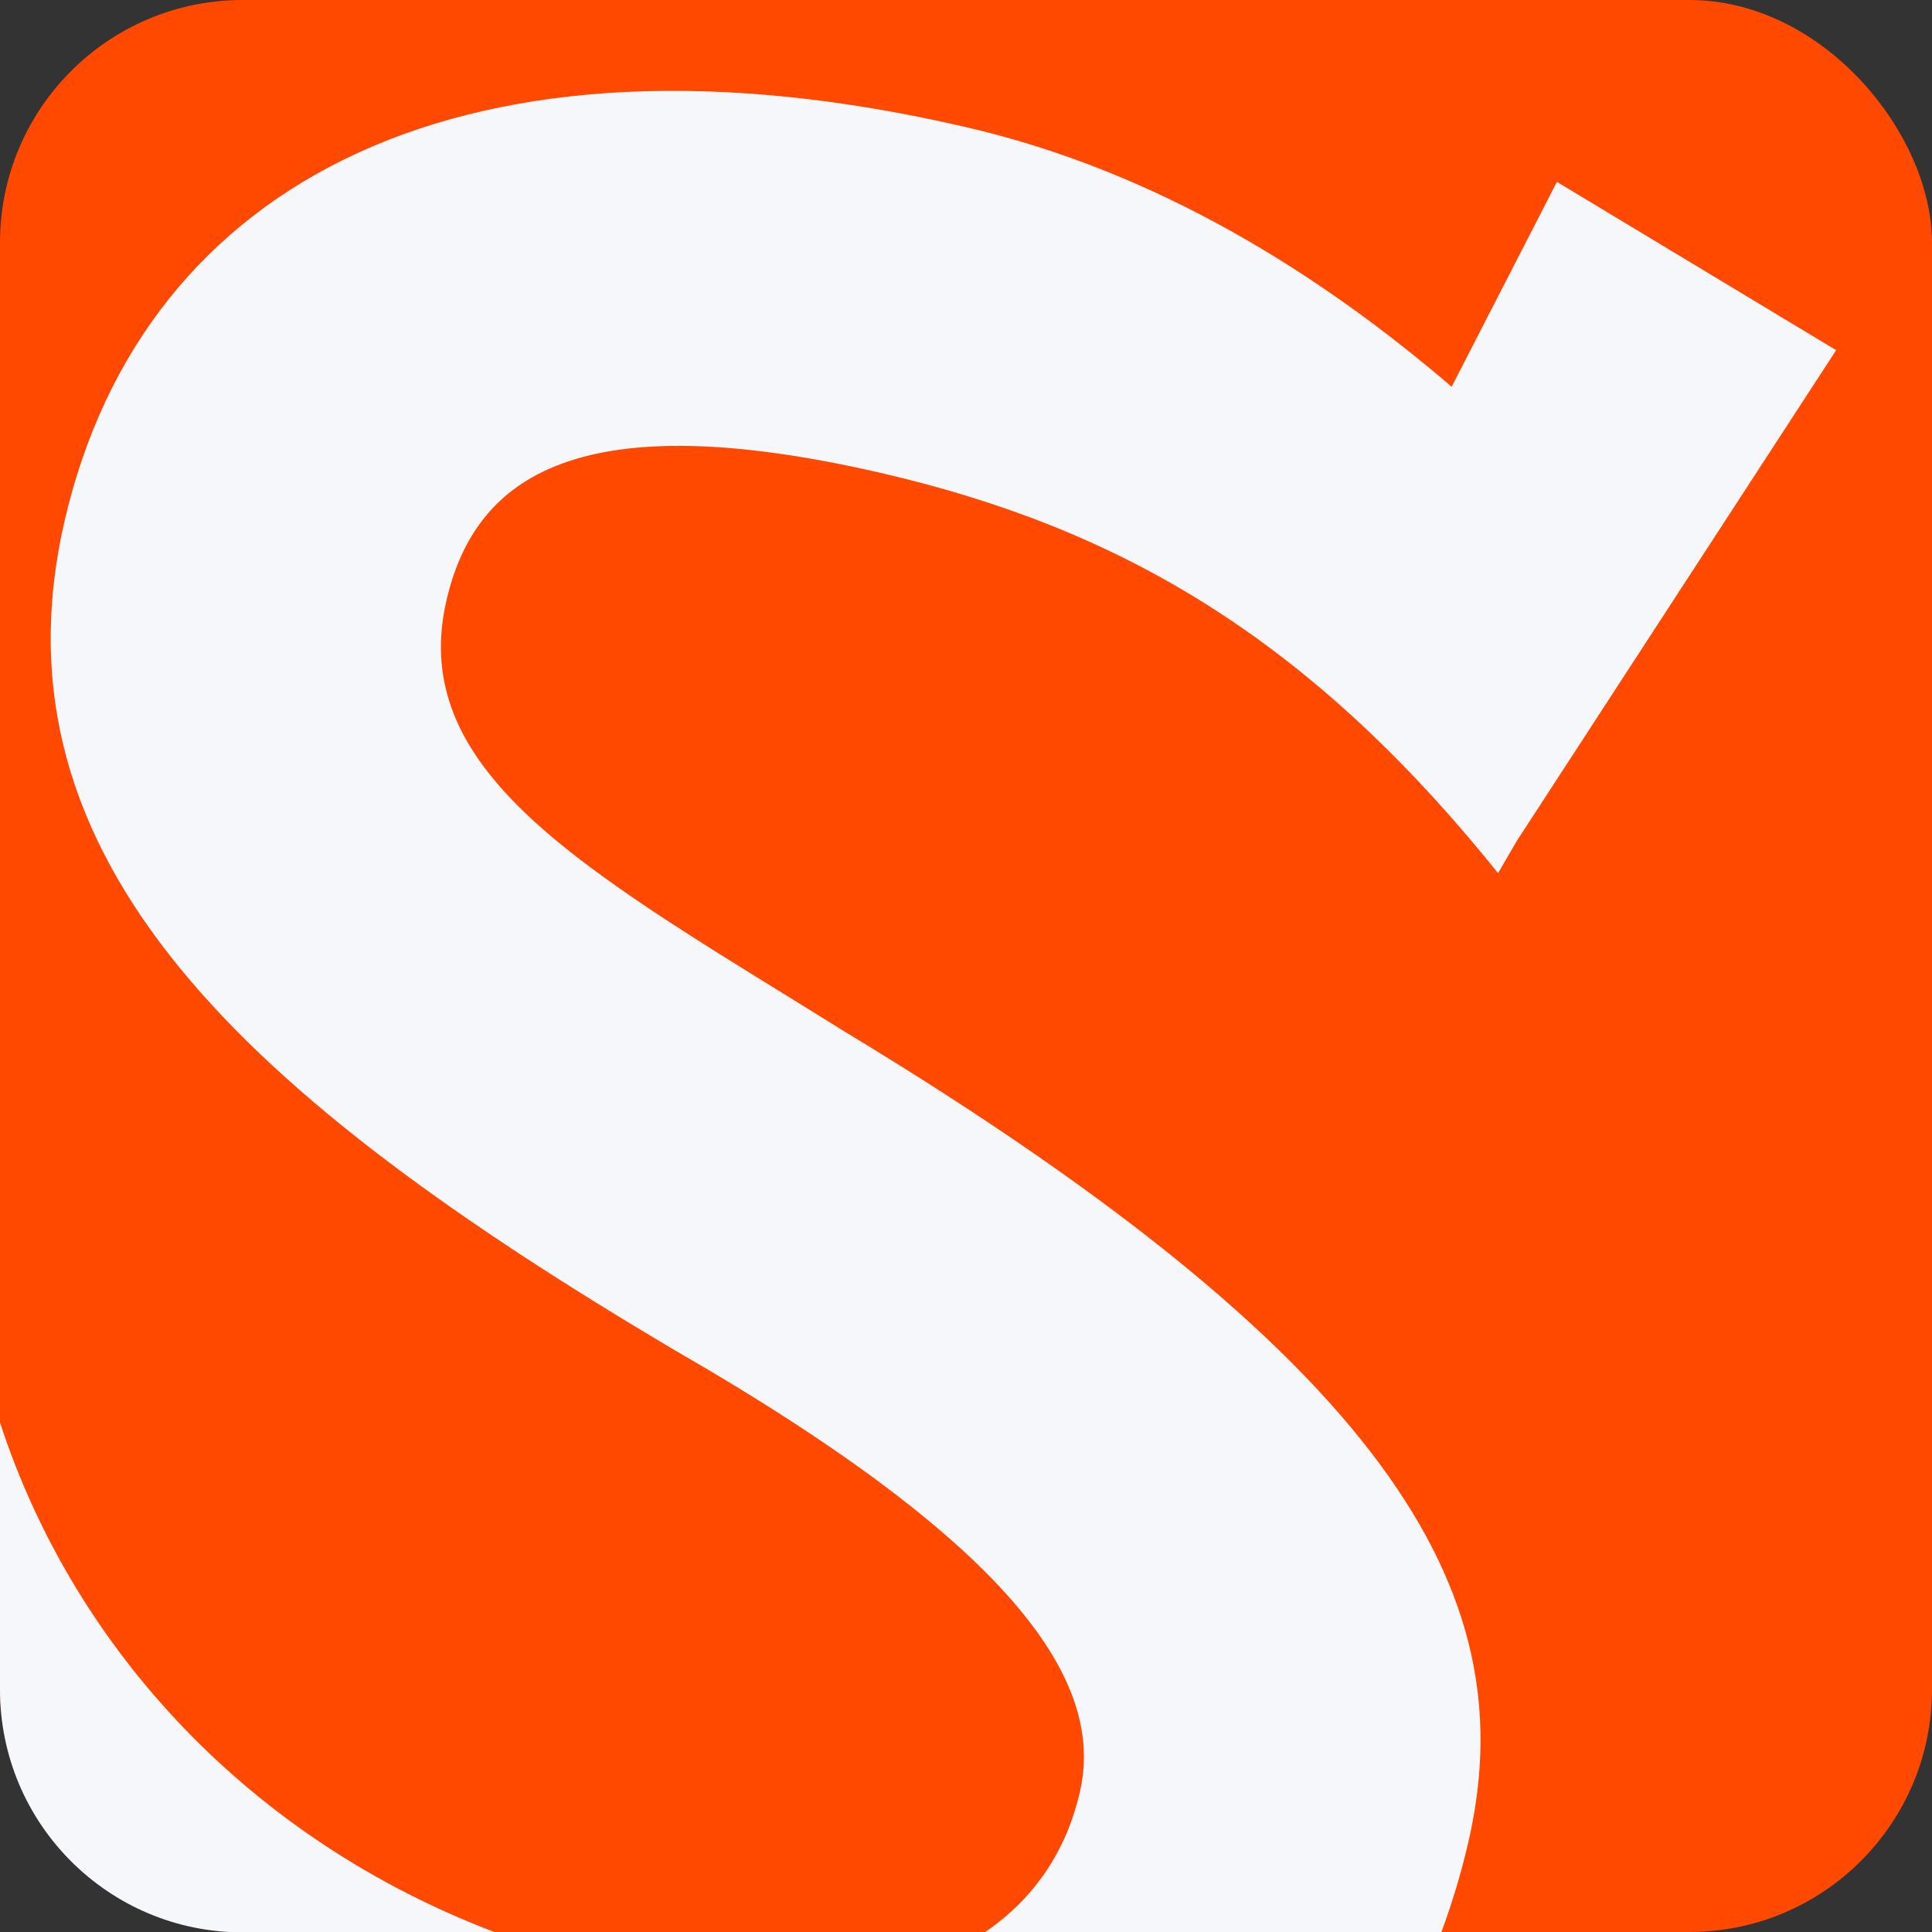
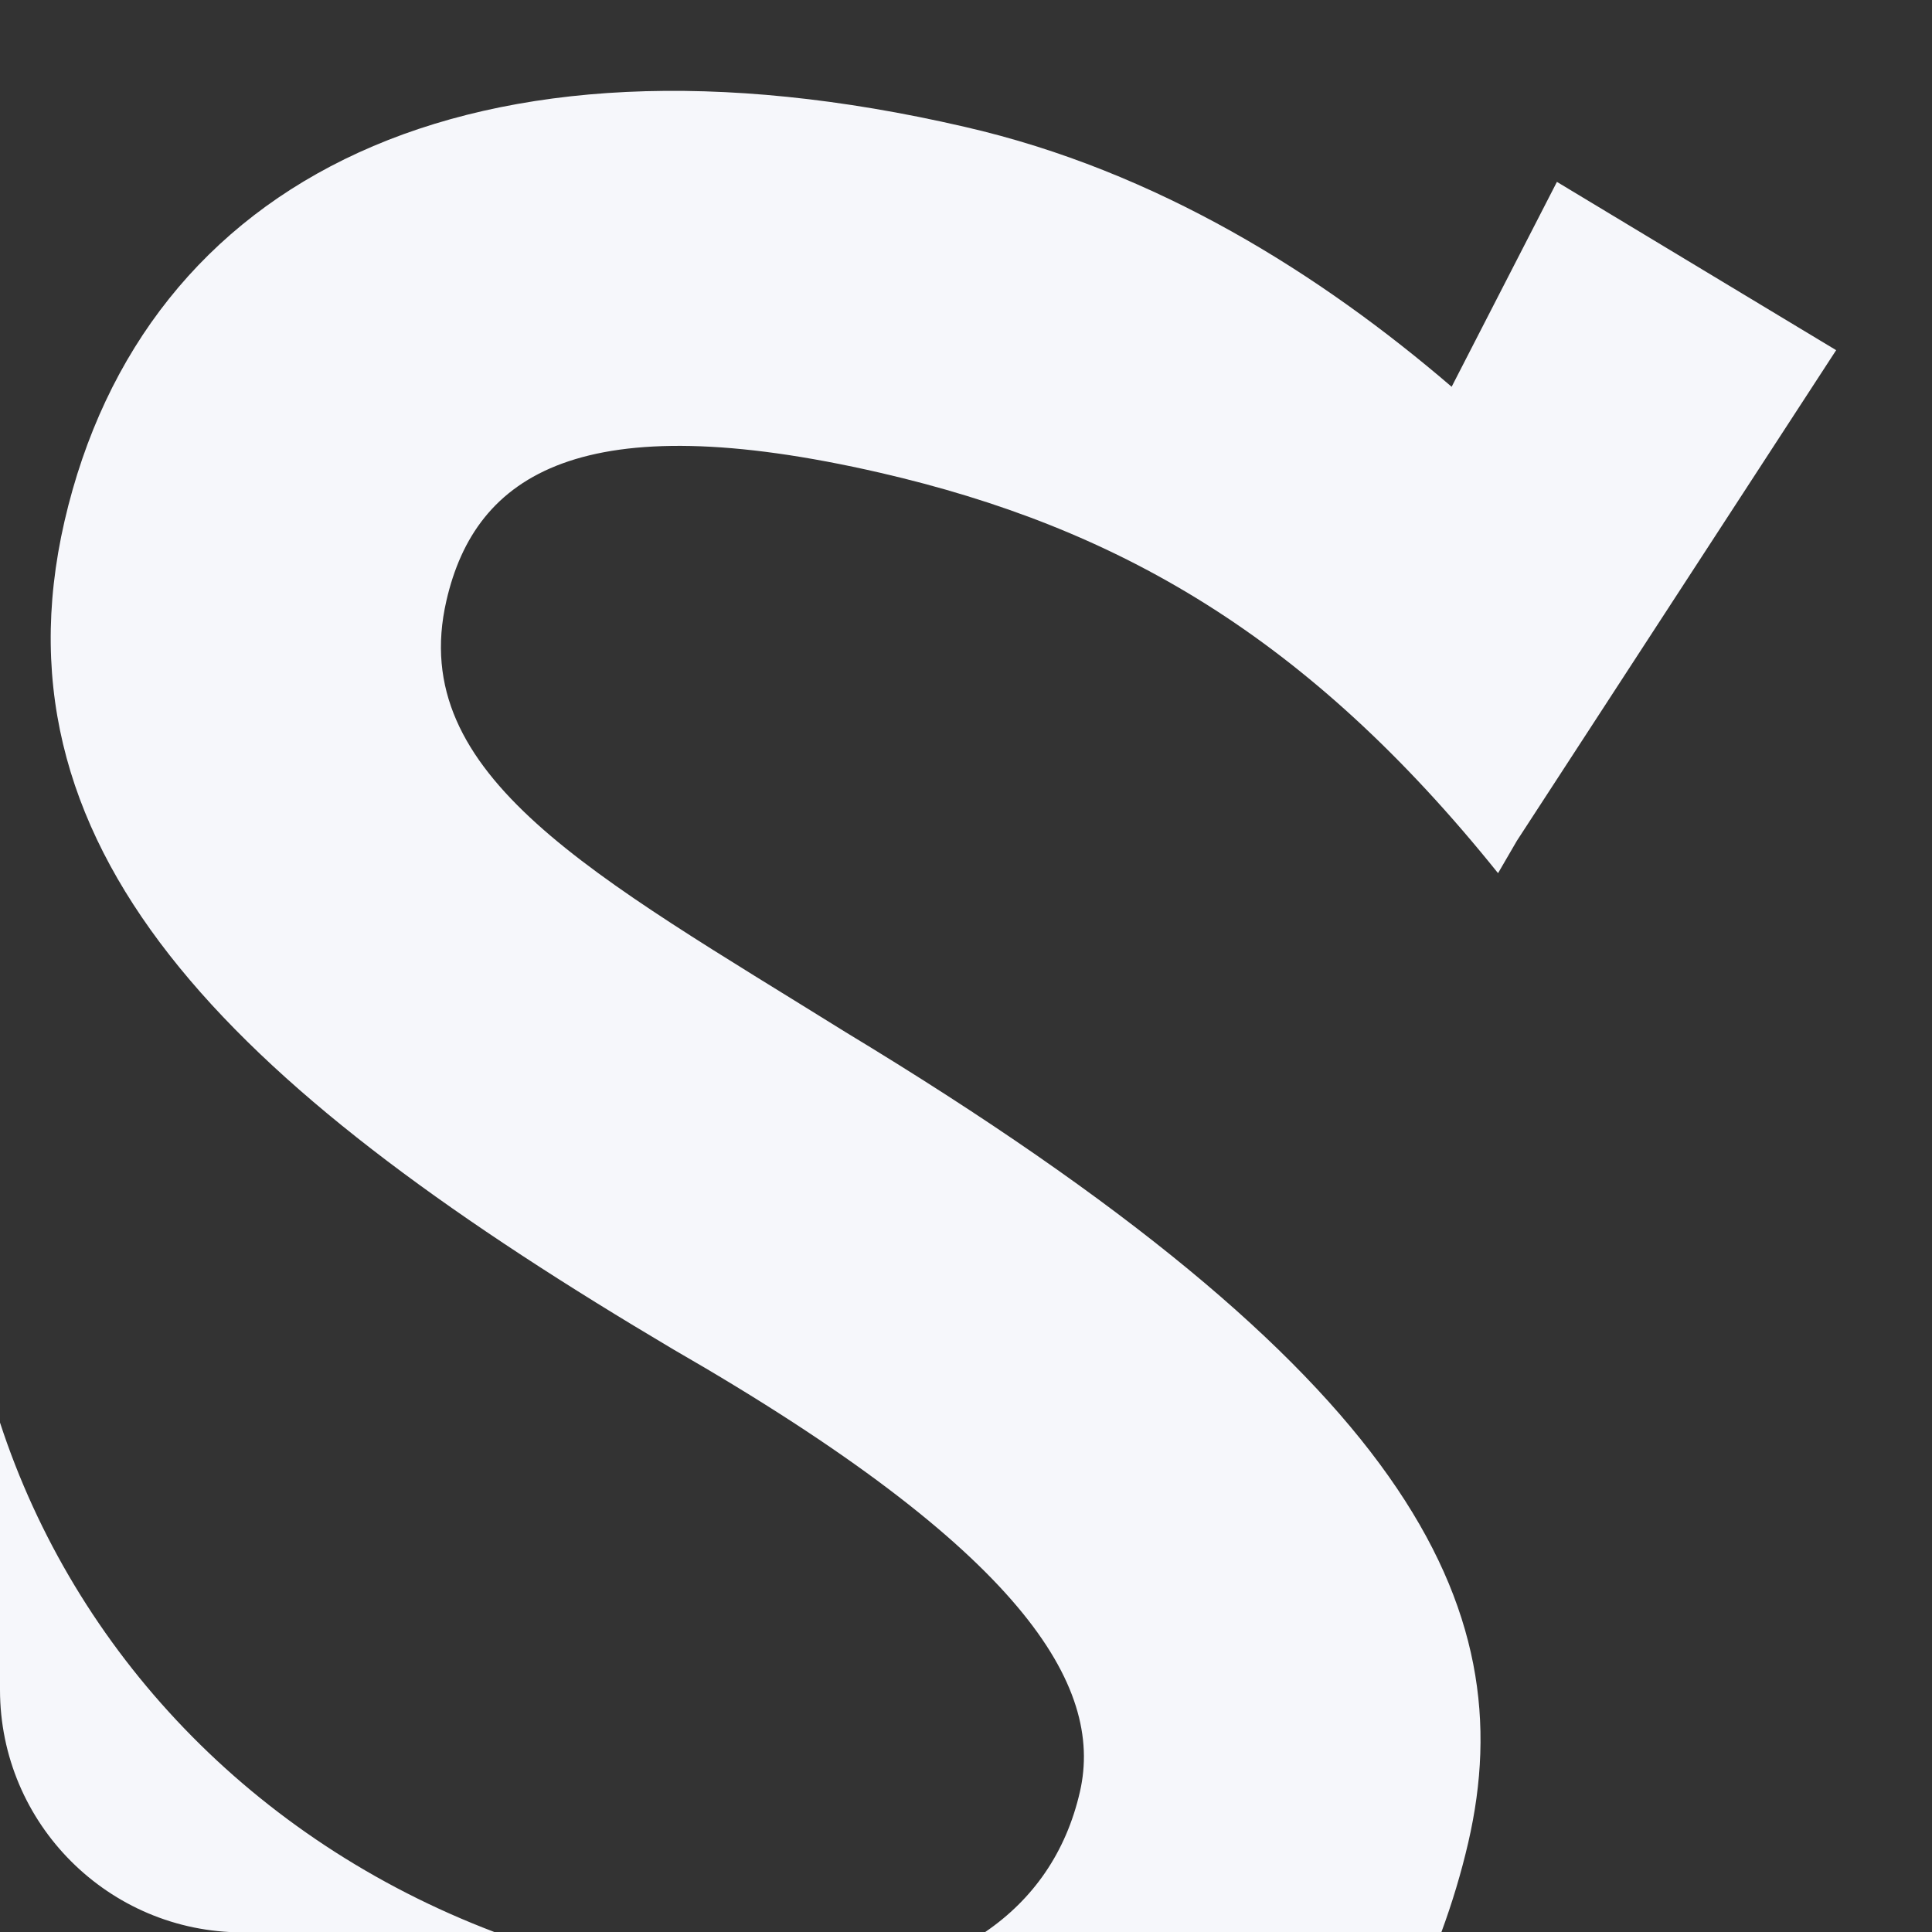
<svg xmlns="http://www.w3.org/2000/svg" id="Layer_1" data-name="Layer 1" version="1.1" viewBox="0 0 512 512">
  <rect x="0" y="0" width="512" height="512" fill="#333333" stroke="none" />
  <defs>
    <style>.cls-2{stroke-width:0;fill:#f6f7fb}</style>
  </defs>
-   <rect width="512" height="512" rx="64.3" ry="64.3" style="stroke-width:0;fill:#ff4800" />
  <path class="cls-2" d="M64.3 512H131C66.8 487.6 19.8 437.6 0 377v70.8c0 35.5 28.8 64.3 64.3 64.3ZM224.2 273.6c-66.8-41.6-116.6-67.9-105.9-114.4 7.7-33.6 35.9-52.1 115-33.9 62.8 14.5 113.2 43.2 163.7 106.1l5-8.6 84.6-130-74-44.6-27.9 54.3c-34.6-29.7-78-57.2-129.1-68.9C124.6 3.3 38.1 47.2 17.1 138.1-3.6 228 65.2 290.5 178.6 357.7c92.6 53.3 114 89 107.6 117.1-3.7 16.2-12.5 28.6-25.1 37.2H382c2.8-7.6 5.2-15.5 7.1-23.7 14.5-62.8-15.8-124.5-164.9-214.7Z" />
</svg>